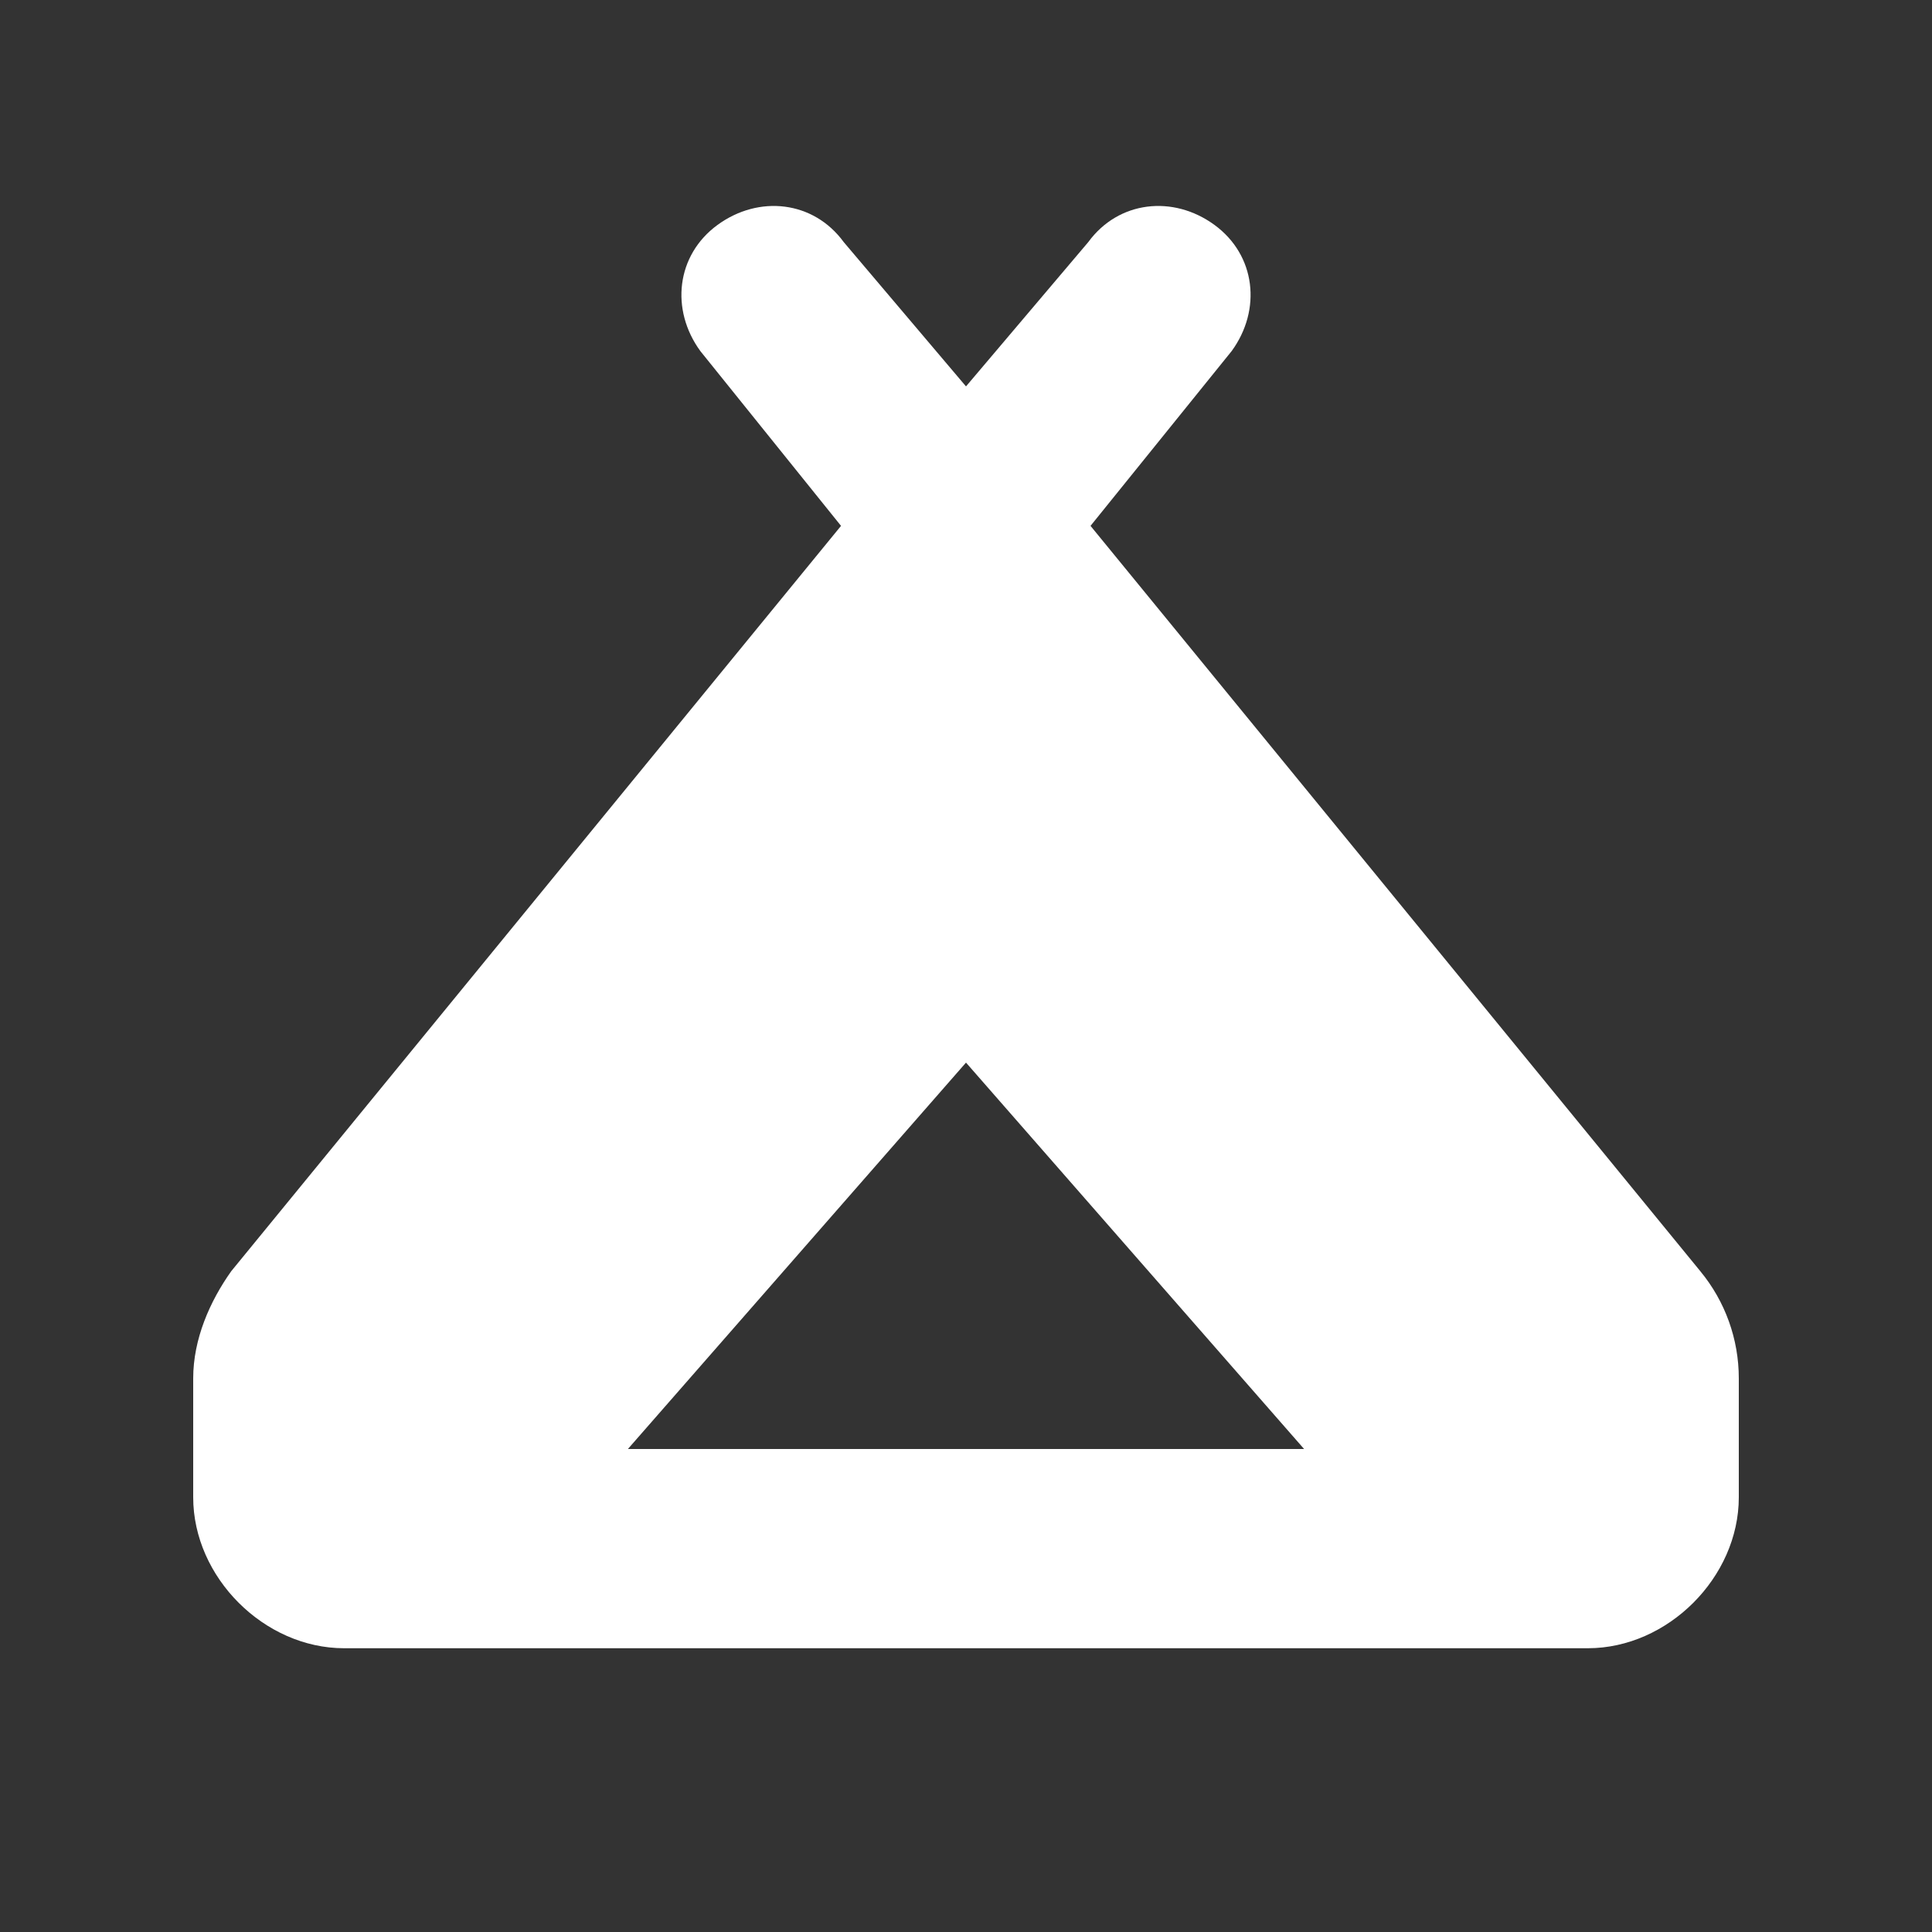
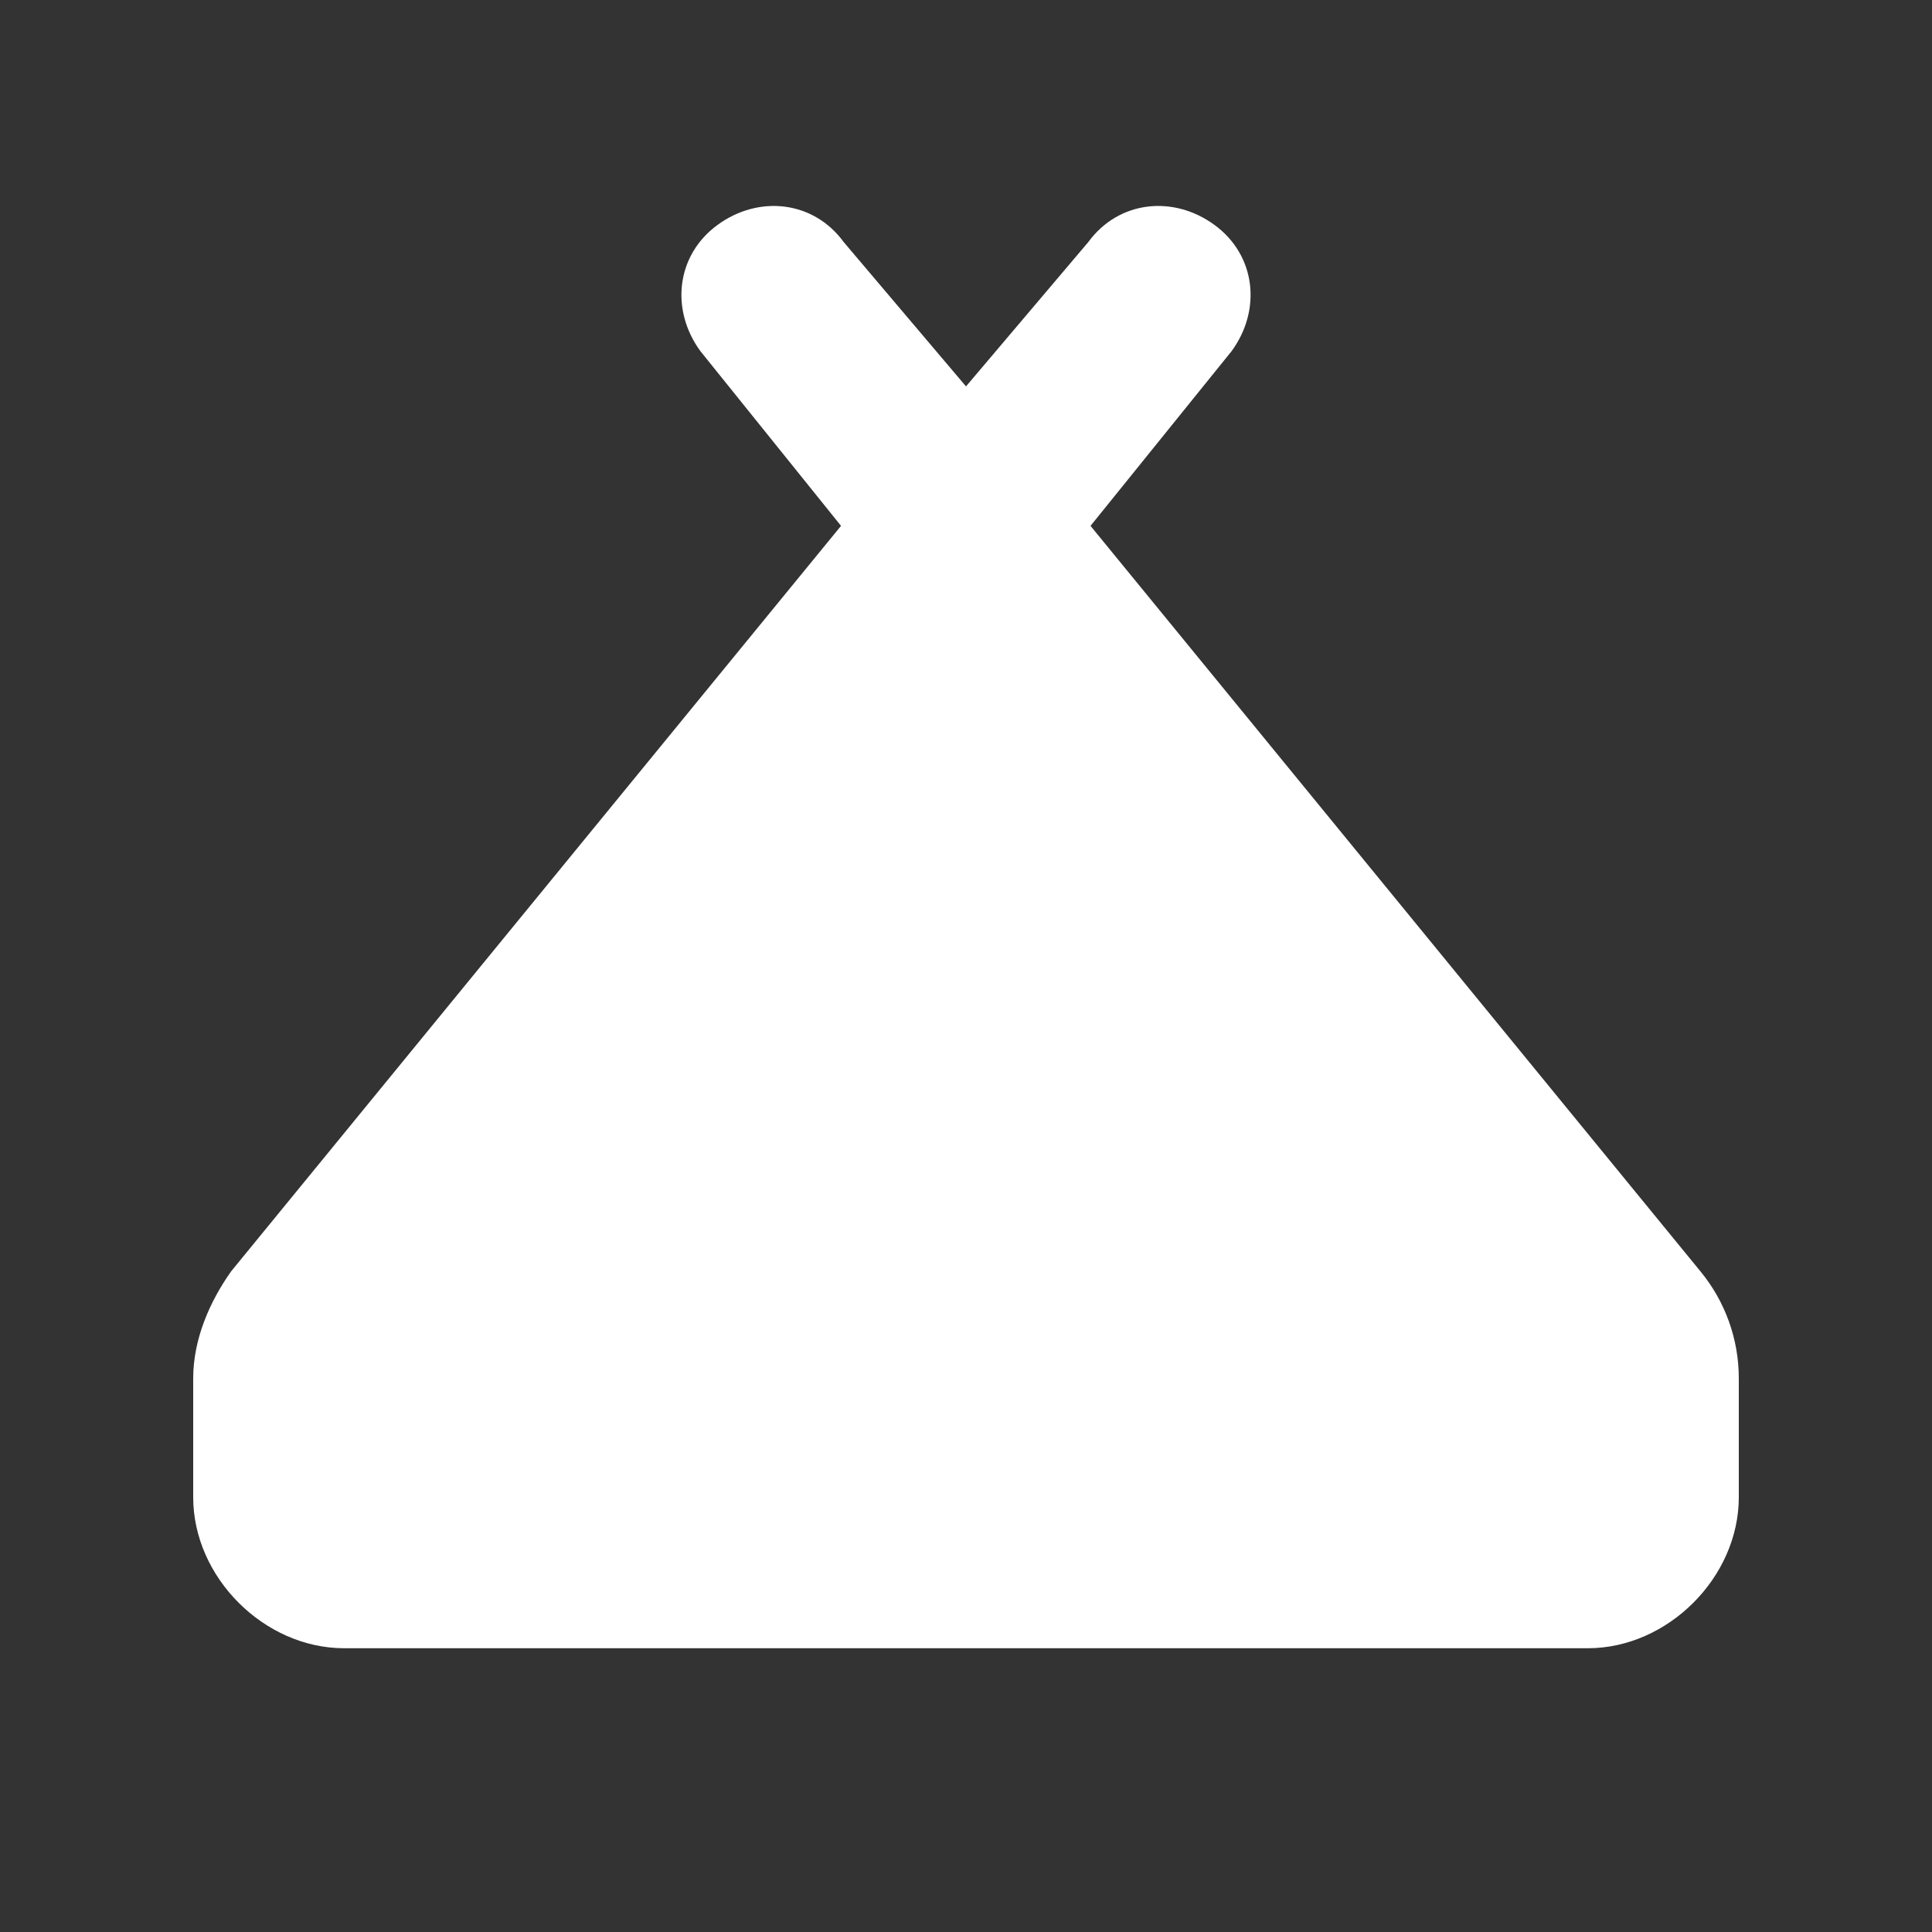
<svg xmlns="http://www.w3.org/2000/svg" viewBox="0 0 512 512" width="32" height="32">
  <rect x="0" y="0" width="512" height="512" fill="#333333" stroke="none" />
-   <path fill="#ffffff" d="M326.4 93.04C334.4 82.08 332.8 67.6 321.84 59.6C310.88 51.6 296.4 53.2 288.4 64.16L256 102.4L223.6 64.16C215.6 53.2 201.12 51.6 190.16 59.6C179.2 67.6 177.6 82.08 185.6 93.04L222.88 139.36L61.28 336.88C55.6 344.88 51.2 354.88 51.2 365.28L51.2 396.8C51.2 418.0 70.0 436.8 91.2 436.8L420.8 436.8C442.0 436.8 460.8 418.0 460.8 396.8L460.8 365.28C460.8 354.88 457.2 344.88 450.6 336.88L289.0 139.36L326.4 93.04zM256 281.6L345.6 384L166.4 384L256 281.6z" />
+   <path fill="#ffffff" d="M326.4 93.04C334.4 82.08 332.8 67.6 321.84 59.6C310.88 51.6 296.4 53.2 288.4 64.16L256 102.4L223.6 64.16C215.6 53.2 201.12 51.6 190.16 59.6C179.2 67.6 177.6 82.08 185.6 93.04L222.88 139.36L61.28 336.88C55.6 344.88 51.2 354.88 51.2 365.28L51.2 396.8C51.2 418.0 70.0 436.8 91.2 436.8L420.8 436.8C442.0 436.8 460.8 418.0 460.8 396.8L460.8 365.28C460.8 354.88 457.2 344.88 450.6 336.88L289.0 139.36L326.4 93.04zM256 281.6L345.6 384L256 281.6z" />
</svg>